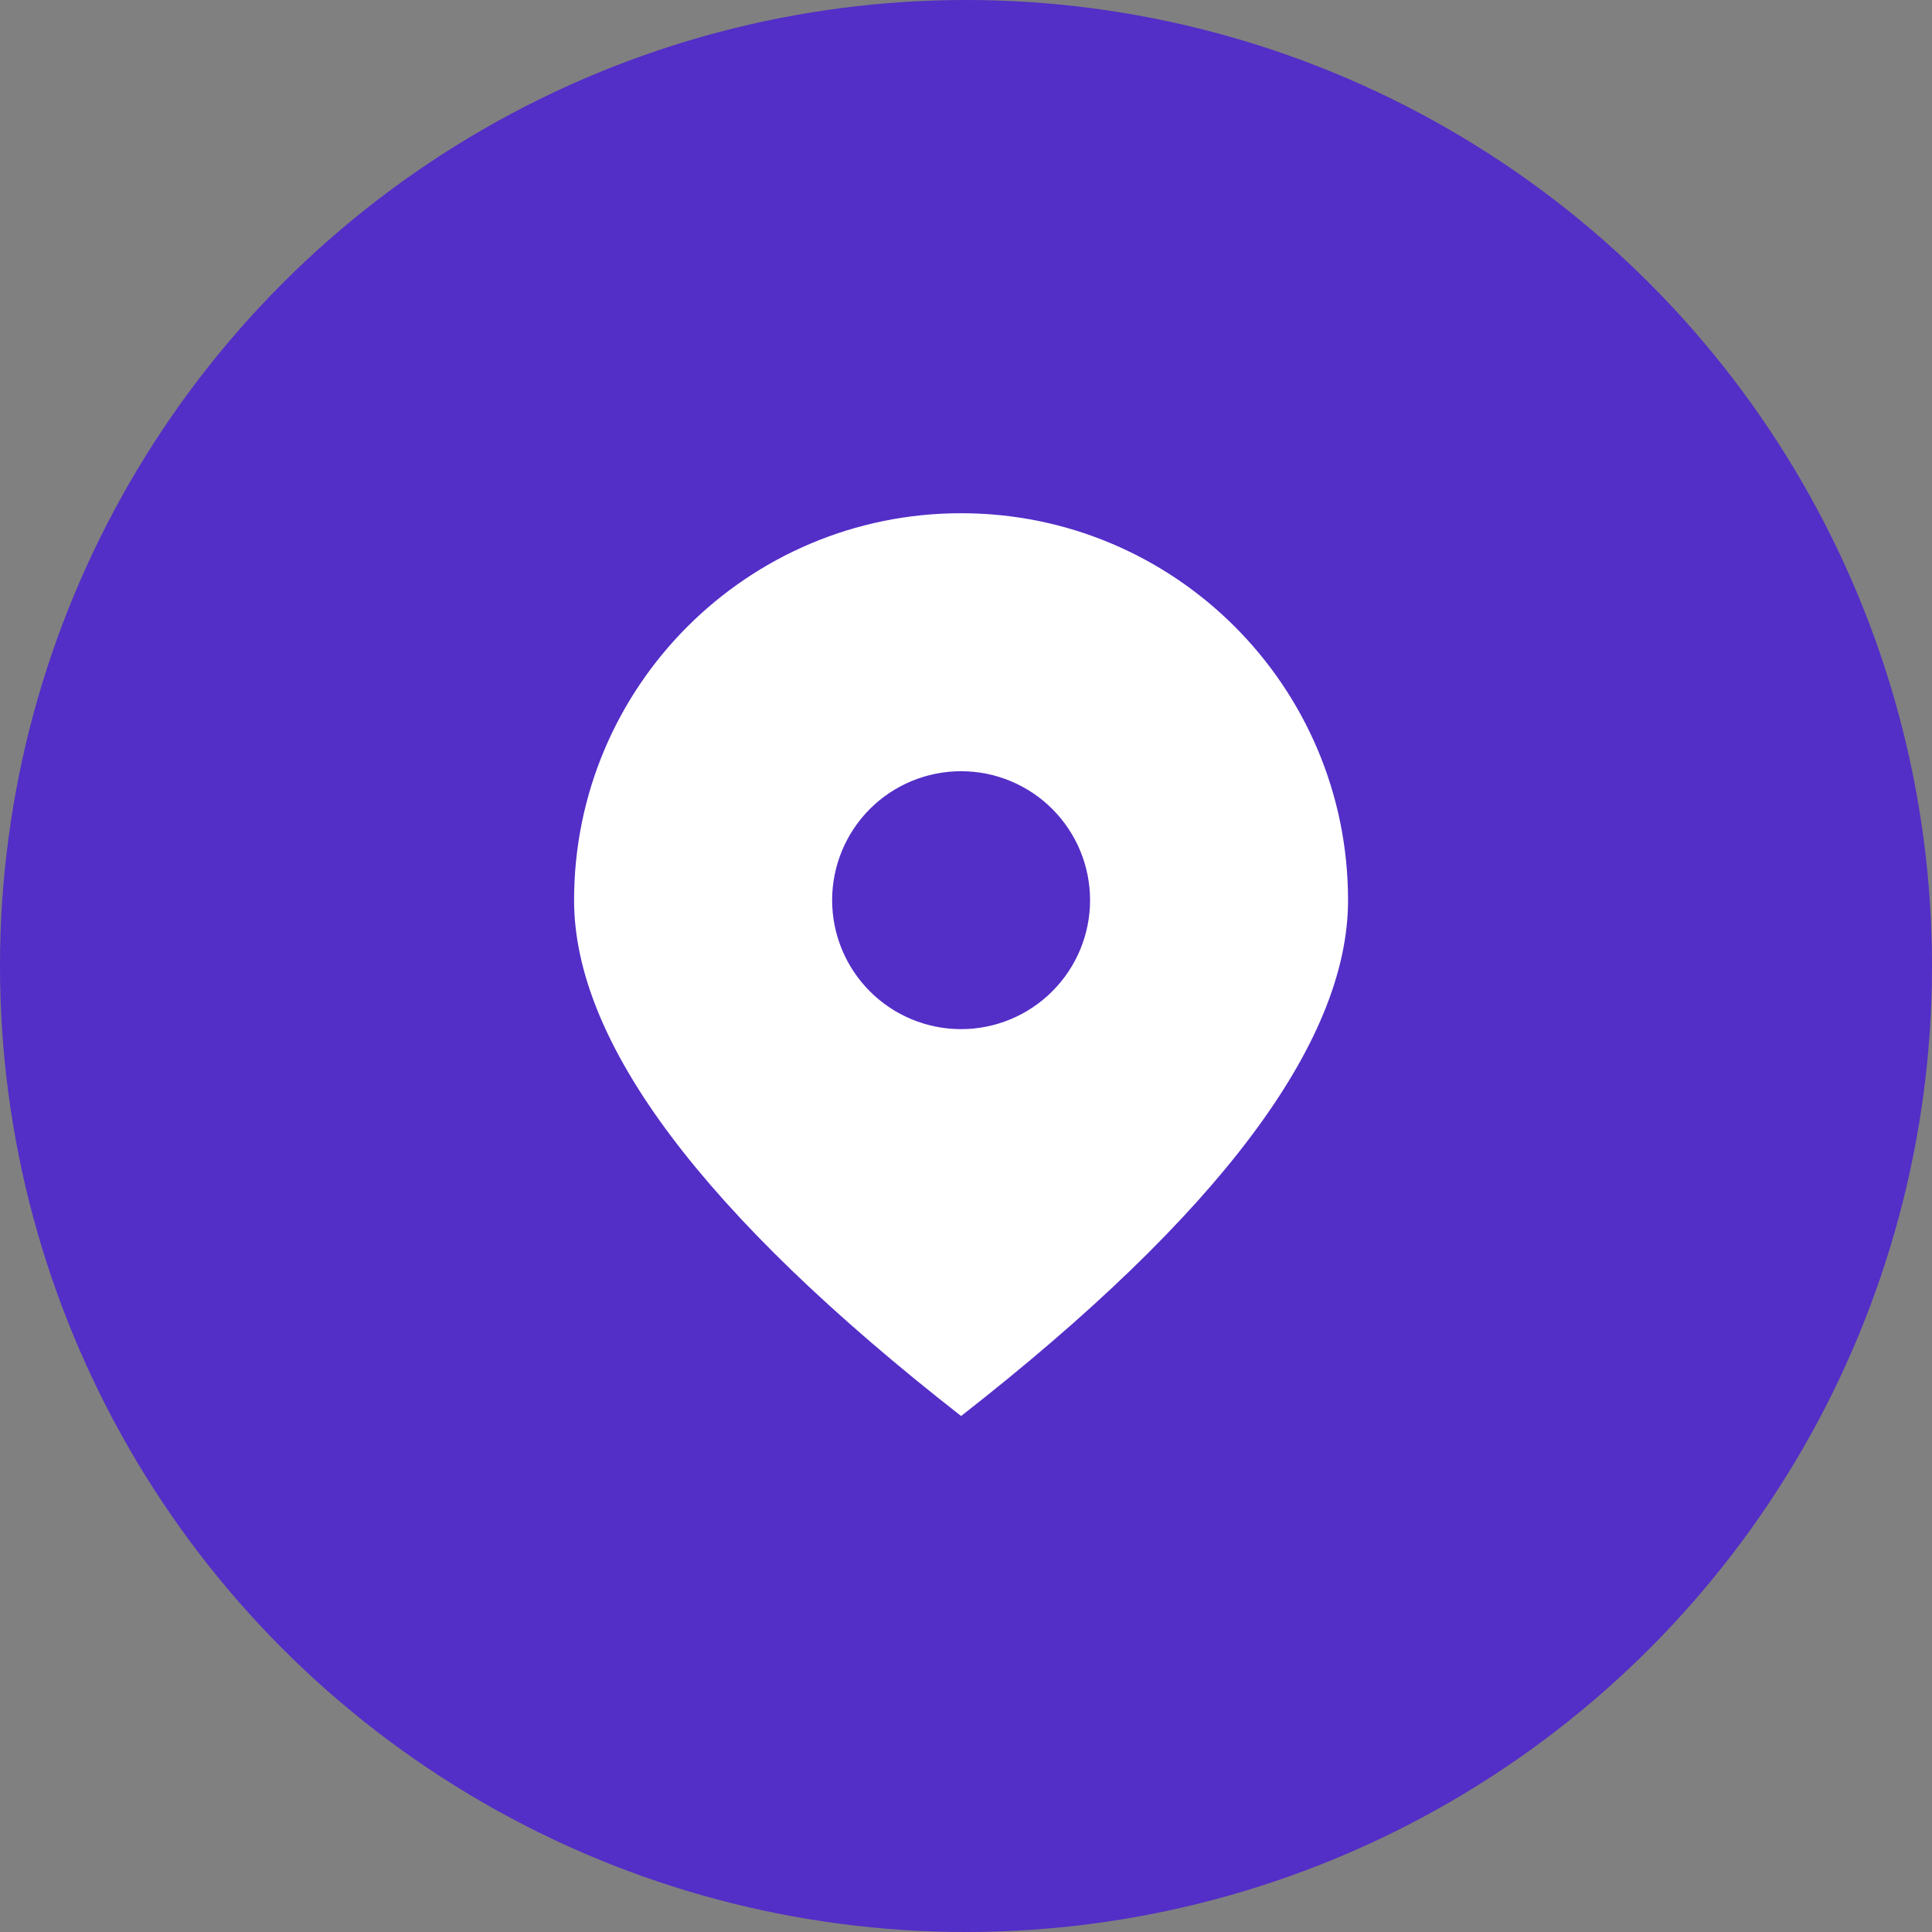
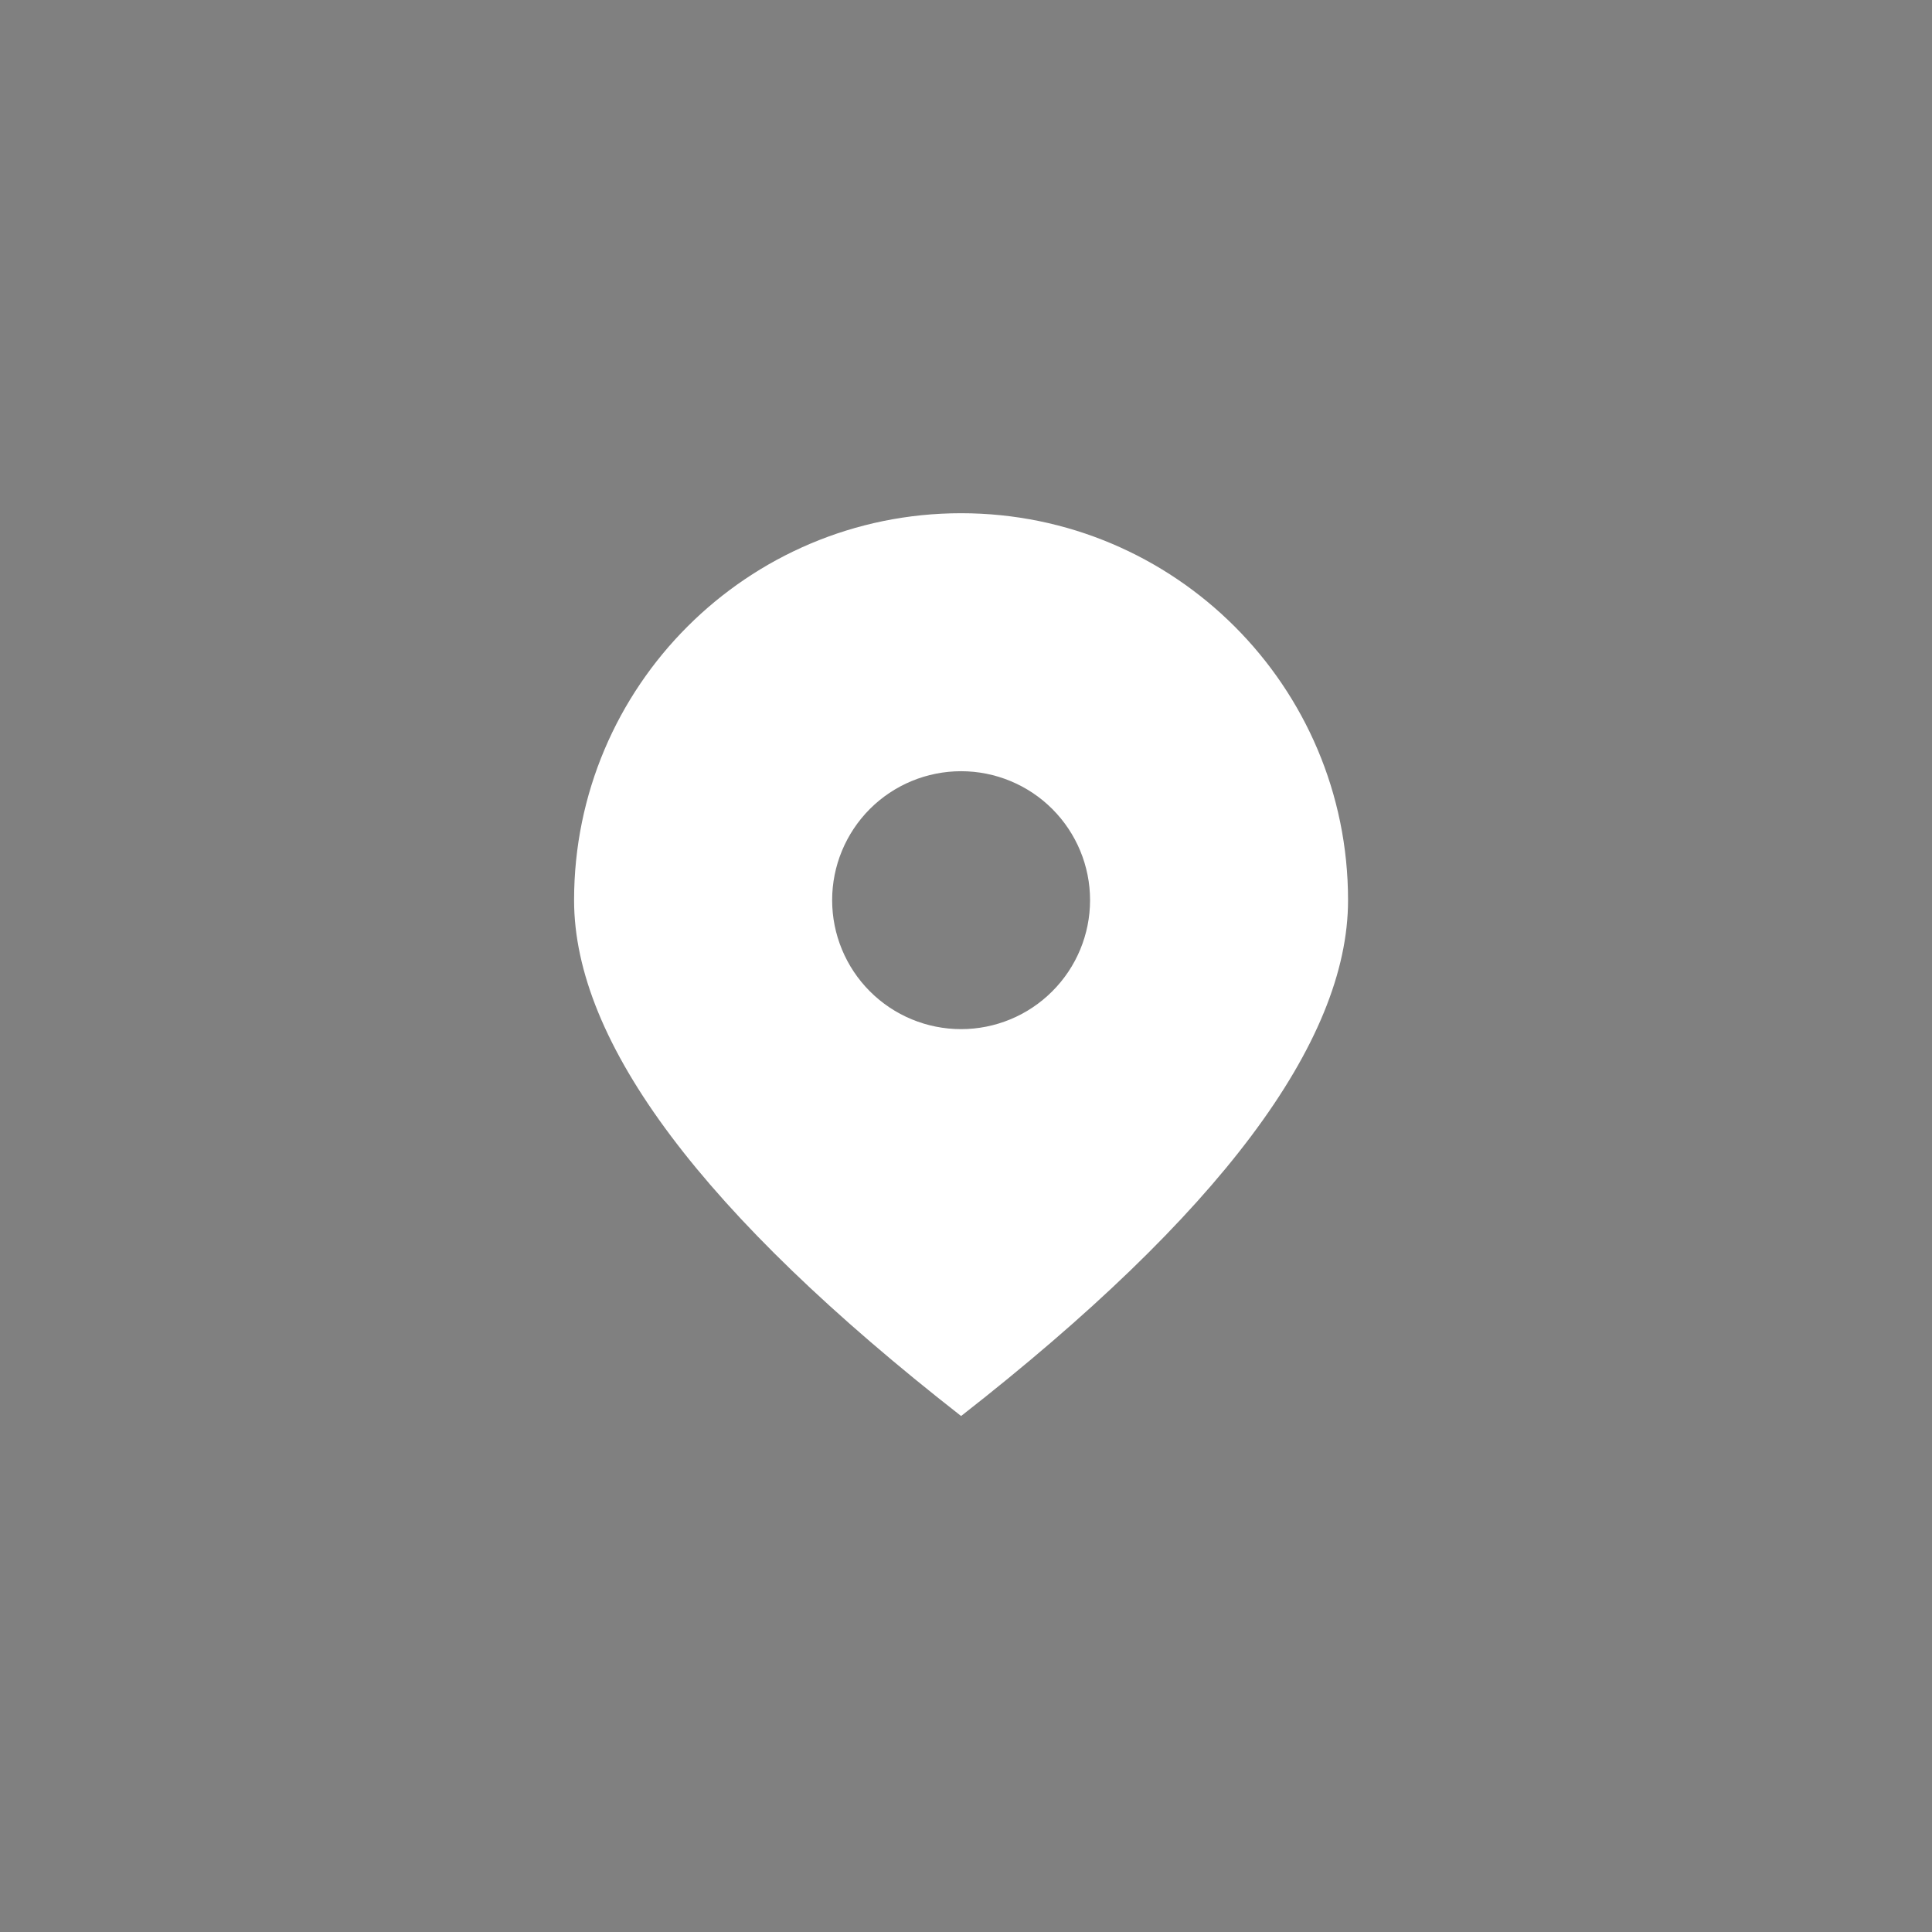
<svg xmlns="http://www.w3.org/2000/svg" width="28" height="28" viewBox="0 0 28 28" fill="none">
  <rect x="0" y="0" width="28" height="28" fill="#808080" stroke="none" />
-   <circle cx="14" cy="14" r="14" fill="#532EC7" />
  <path d="M13.929 14.915C14.424 14.915 14.9 14.718 15.25 14.367C15.601 14.017 15.798 13.541 15.798 13.046C15.798 12.55 15.601 12.075 15.25 11.724C14.9 11.374 14.424 11.177 13.929 11.177C13.433 11.177 12.957 11.374 12.607 11.724C12.257 12.075 12.06 12.55 12.06 13.046C12.06 13.541 12.257 14.017 12.607 14.367C12.957 14.718 13.433 14.915 13.929 14.915ZM13.929 20.522C10.191 17.602 8.32 15.11 8.32 13.046C8.32 9.949 10.832 7.438 13.929 7.438C17.026 7.438 19.537 9.949 19.537 13.046C19.537 15.11 17.667 17.602 13.929 20.522Z" fill="white" />
</svg>